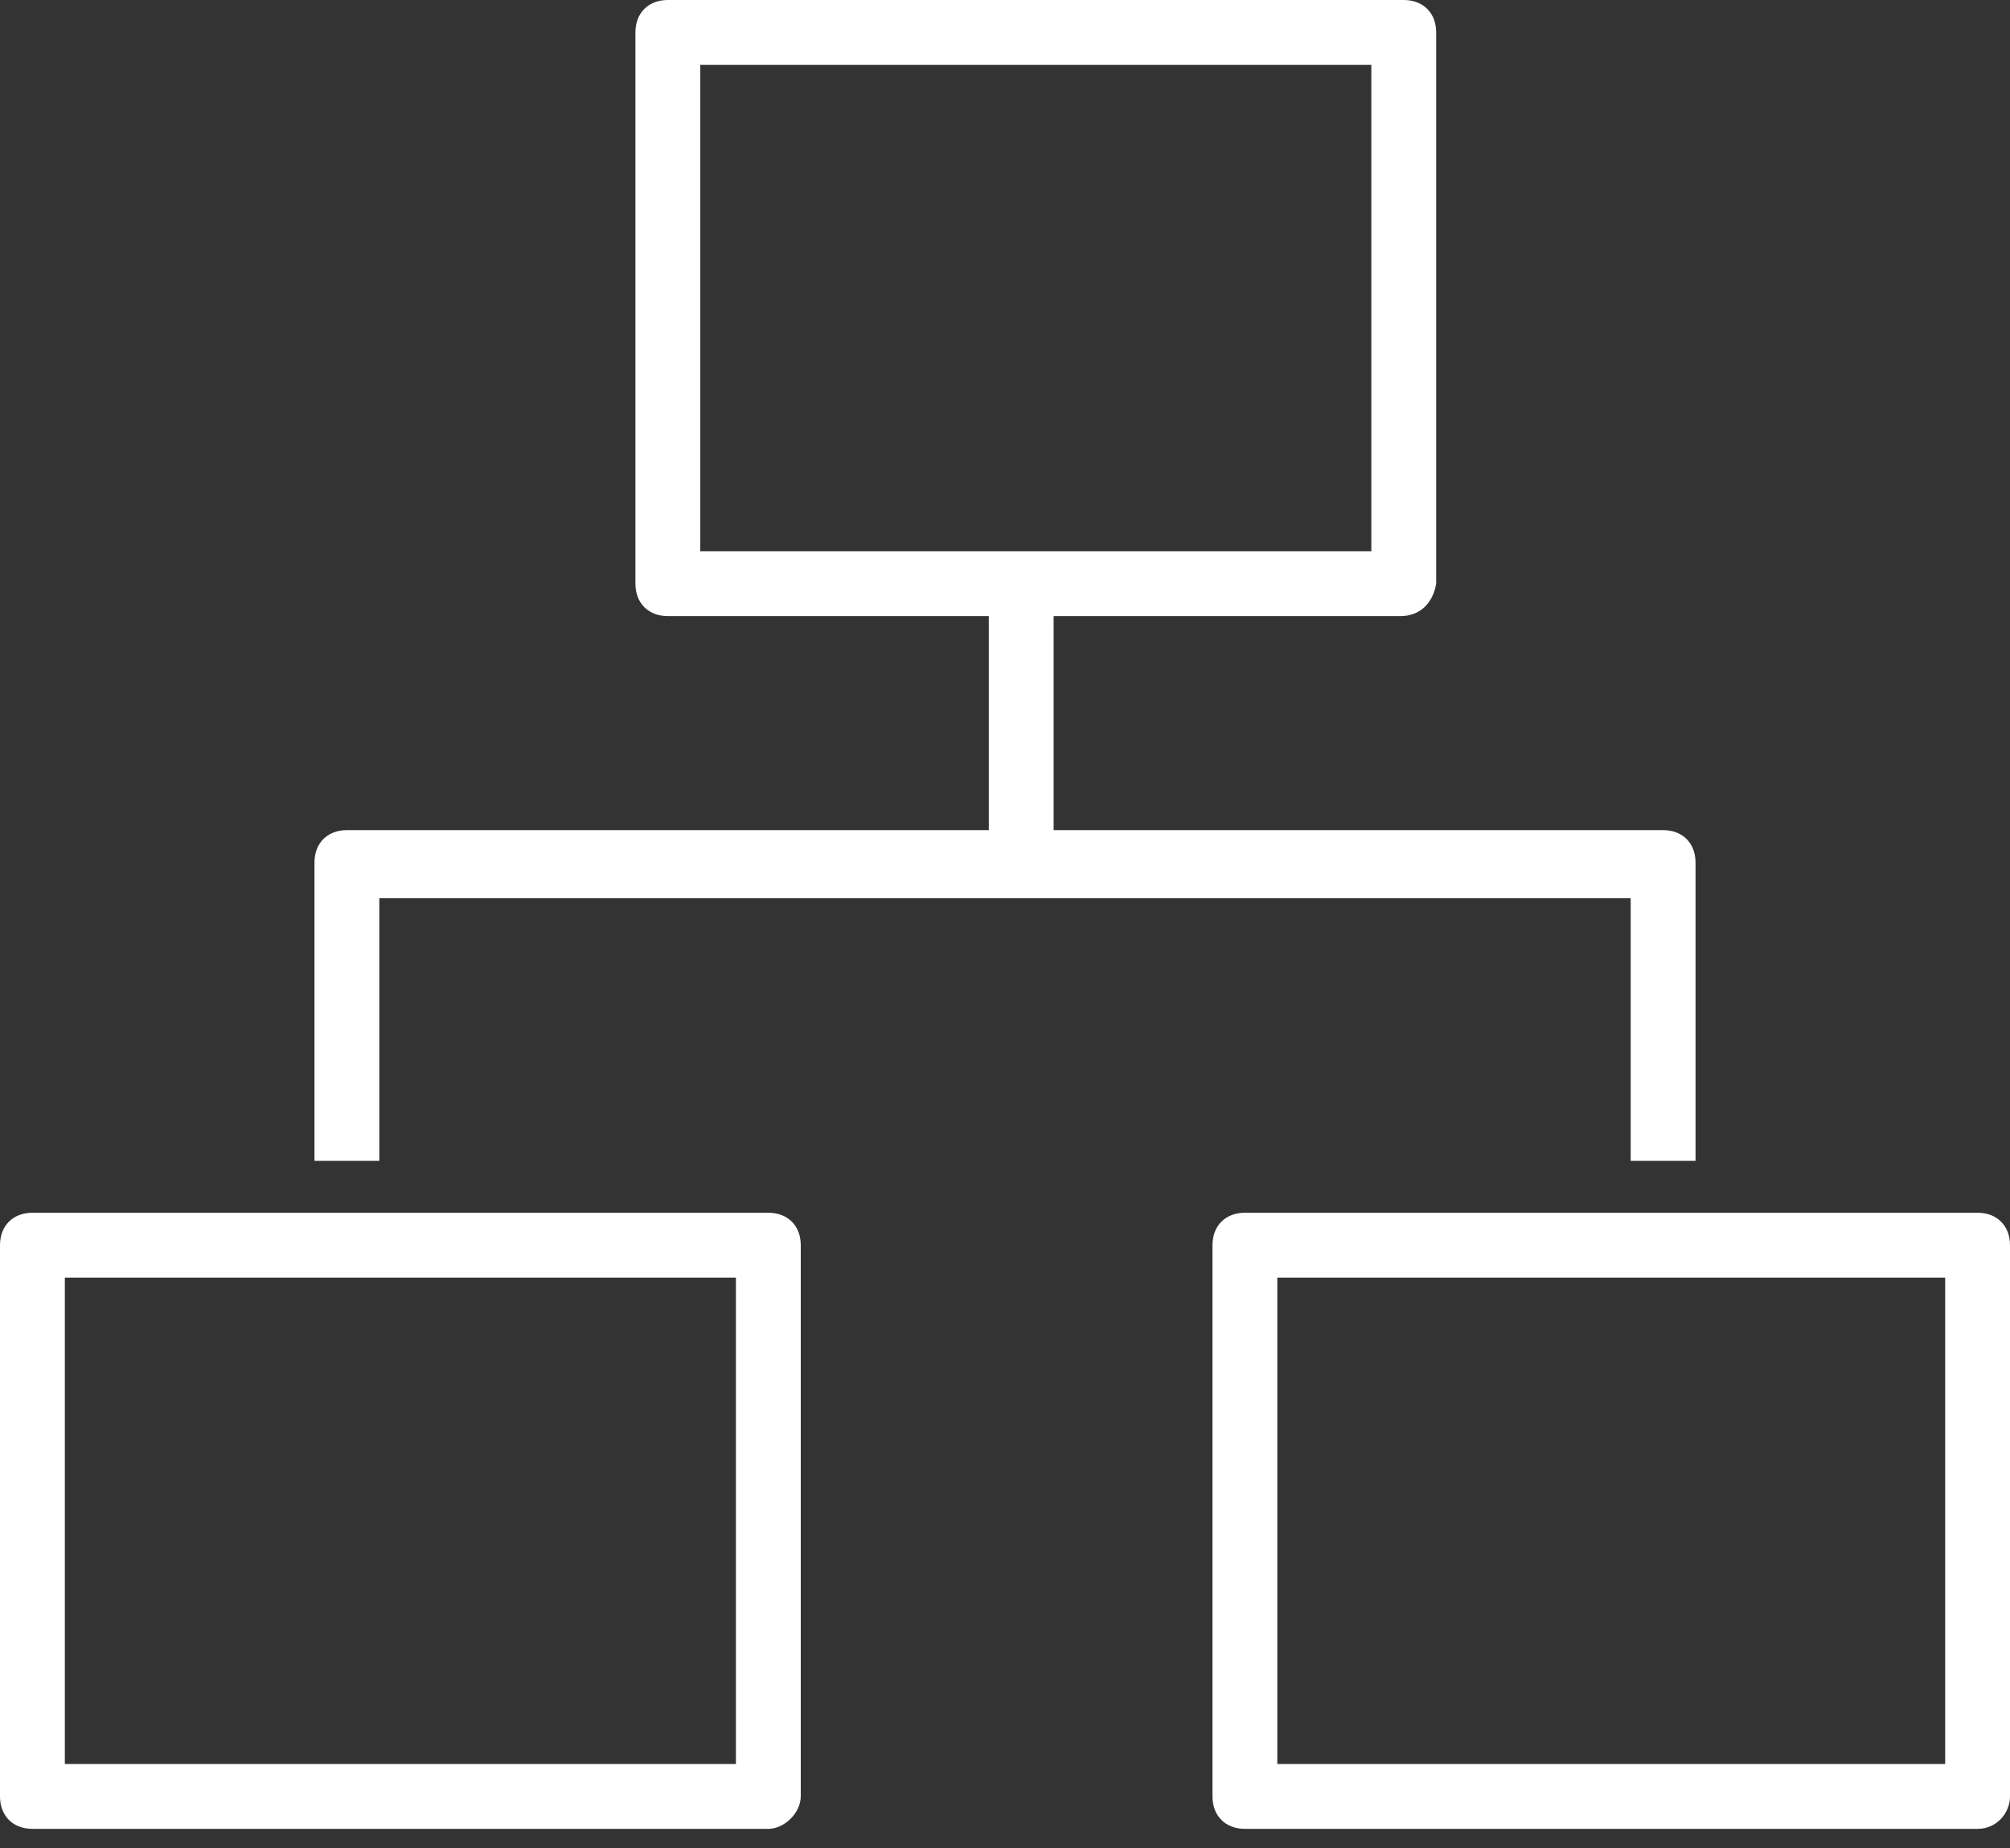
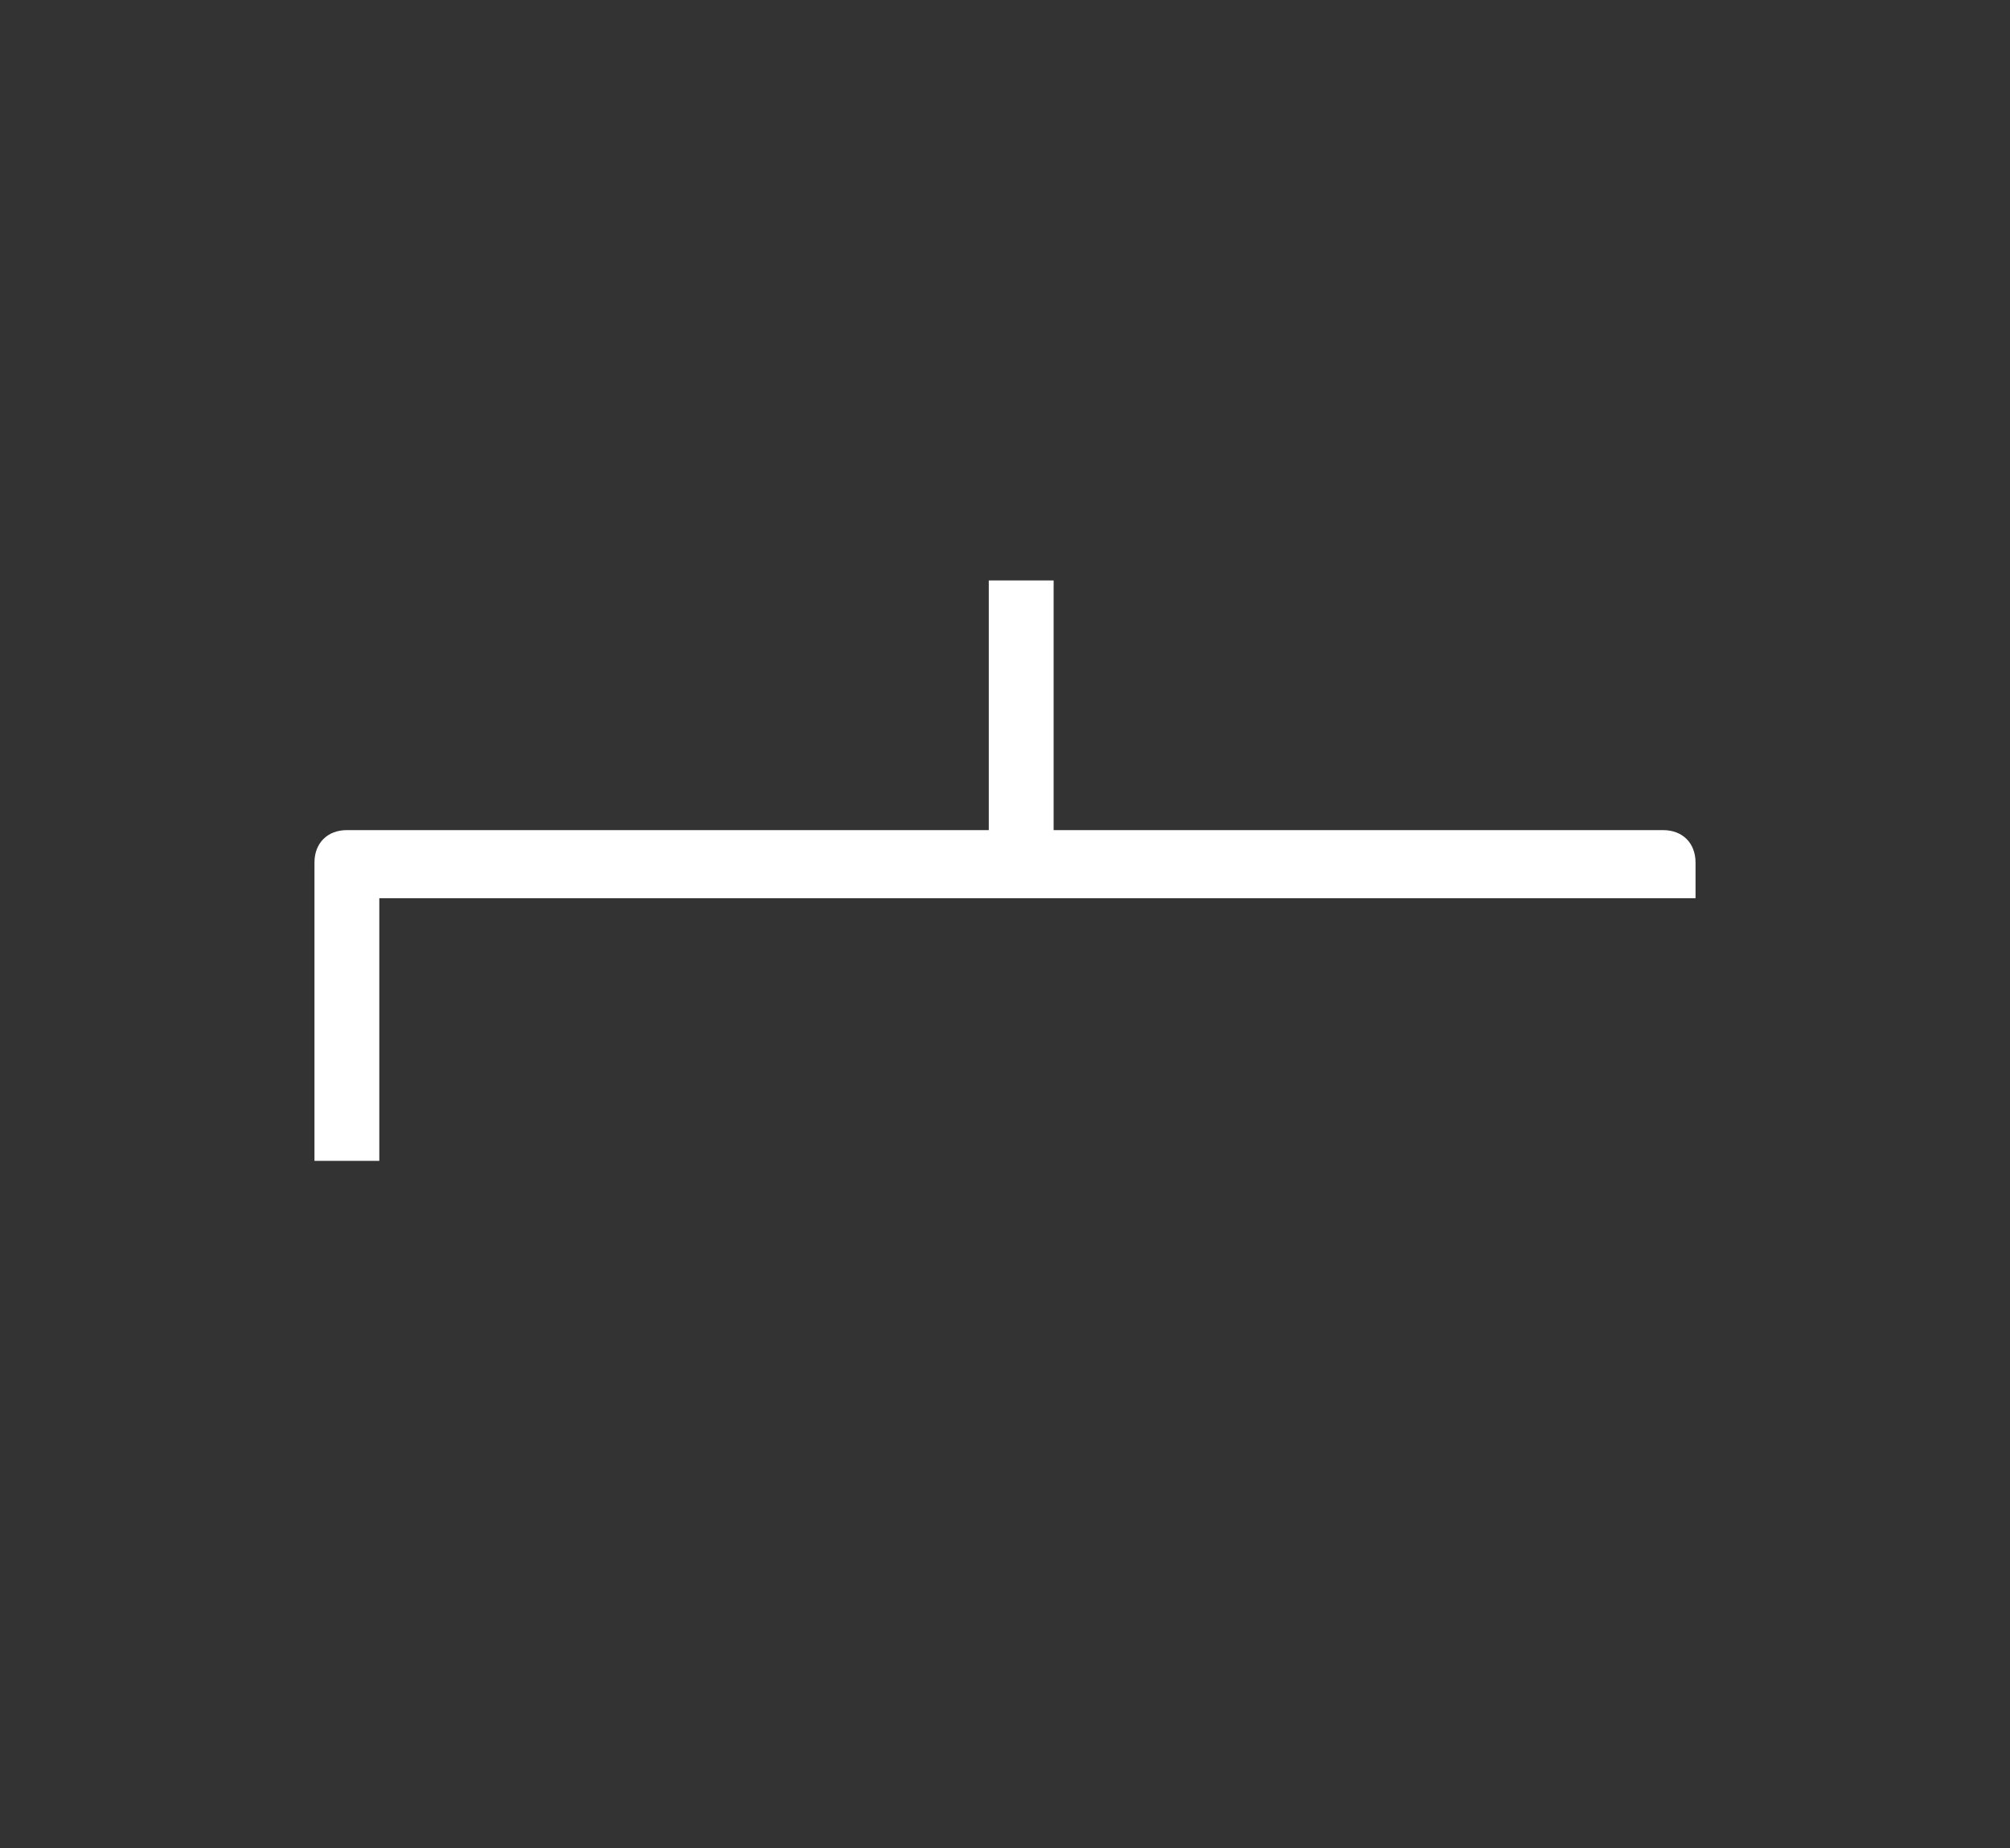
<svg xmlns="http://www.w3.org/2000/svg" width="62" height="57" viewBox="0 0 62 57" fill="none">
  <rect x="0" y="0" width="62" height="57" fill="#333333" stroke="none" />
-   <path d="M23.7 56.4H1C0.4 56.4 0 56 0 55.4V38.4C0 37.8 0.4 37.4 1 37.4H23.7C24.3 37.4 24.7 37.8 24.7 38.4V55.4C24.7 55.9 24.2 56.4 23.7 56.4ZM2 54.4H22.7V39.4H2V54.4Z" fill="white" />
-   <path d="M43.2 19H20.6C20 19 19.6 18.6 19.6 18V1C19.6 0.4 20 0 20.6 0H43.3C43.9 0 44.3 0.4 44.3 1V18C44.2 18.6 43.8 19 43.2 19ZM21.6 17H42.3V2H21.6V17Z" fill="white" />
-   <path d="M61 56.4H38.4C37.8 56.4 37.4 56 37.4 55.4V38.4C37.4 37.8 37.8 37.4 38.4 37.4H61C61.6 37.4 62 37.8 62 38.4V55.4C62 55.9 61.6 56.4 61 56.4ZM39.4 54.4H60V39.4H39.4V54.4Z" fill="white" />
-   <path d="M11.7 27.7H50.3V35.8H52.3V26.6C52.3 26 51.9 25.6 51.3 25.6H10.7C10.1 25.6 9.7 26 9.7 26.6V35.8H11.7V27.7Z" fill="white" />
+   <path d="M11.7 27.7H50.3H52.3V26.6C52.3 26 51.9 25.6 51.3 25.6H10.7C10.1 25.6 9.7 26 9.7 26.6V35.8H11.7V27.7Z" fill="white" />
  <path d="M32.5 17.9H30.5V26.9H32.5V17.9Z" fill="white" />
</svg>